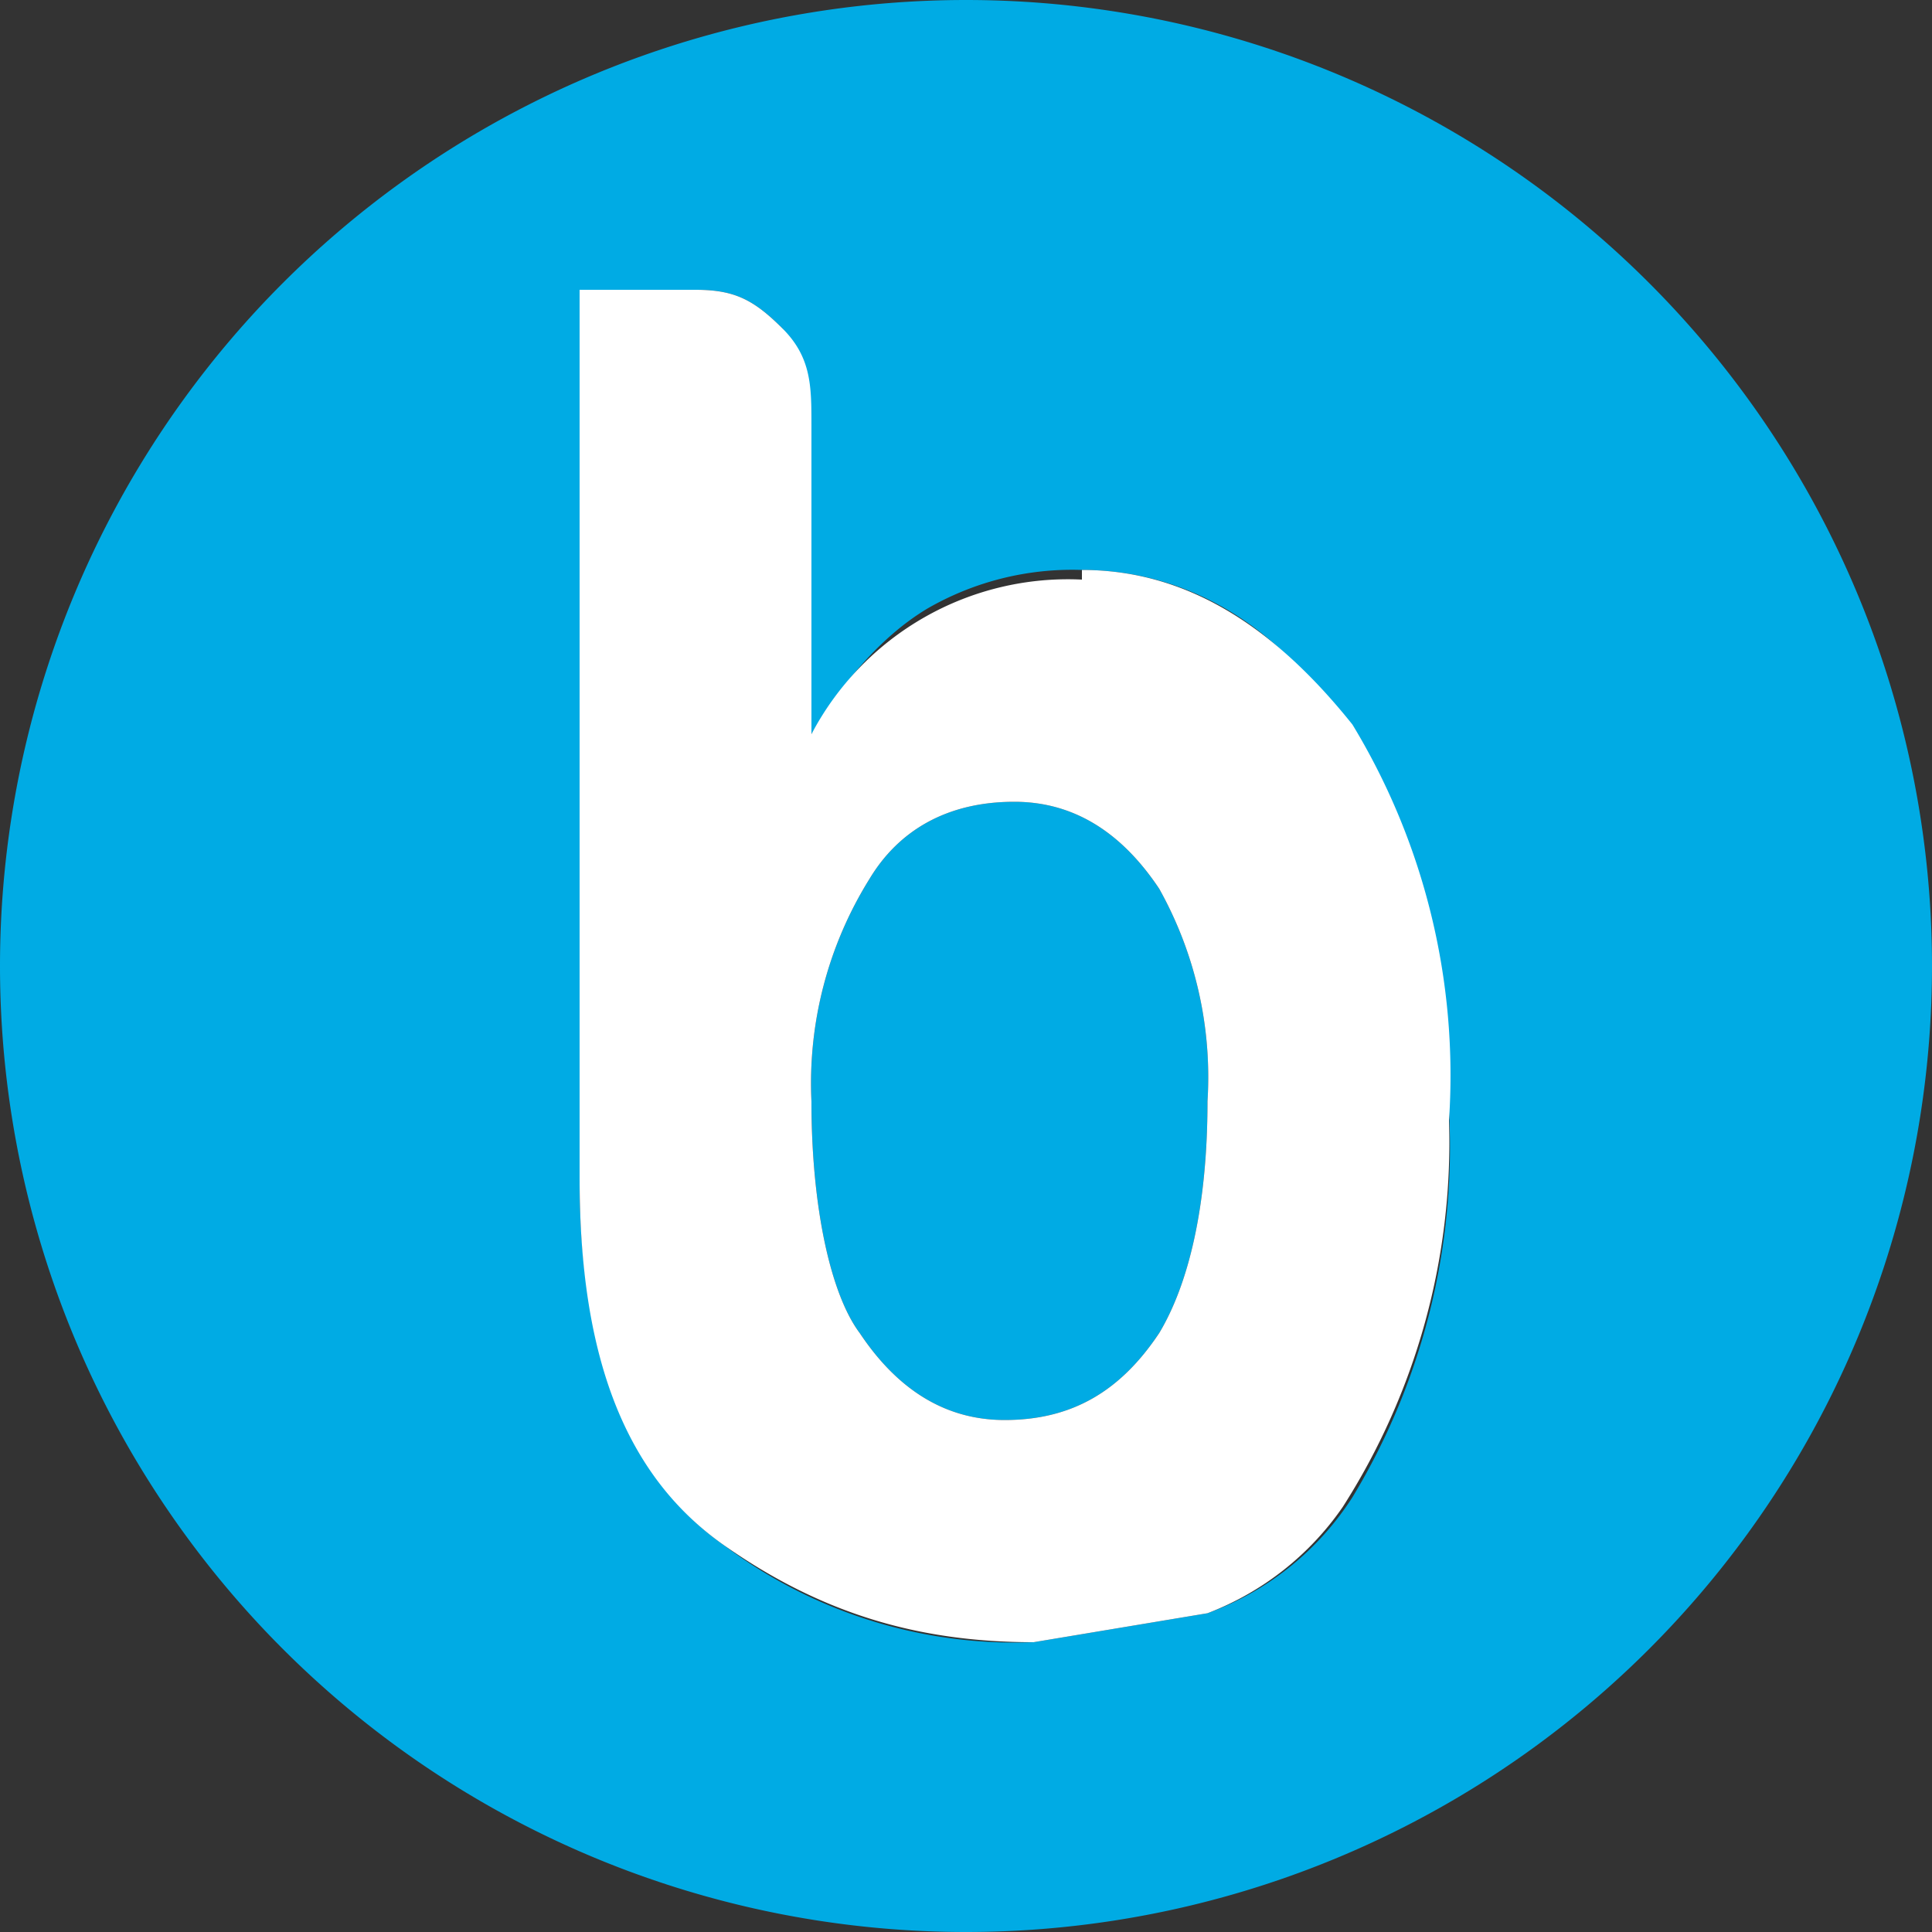
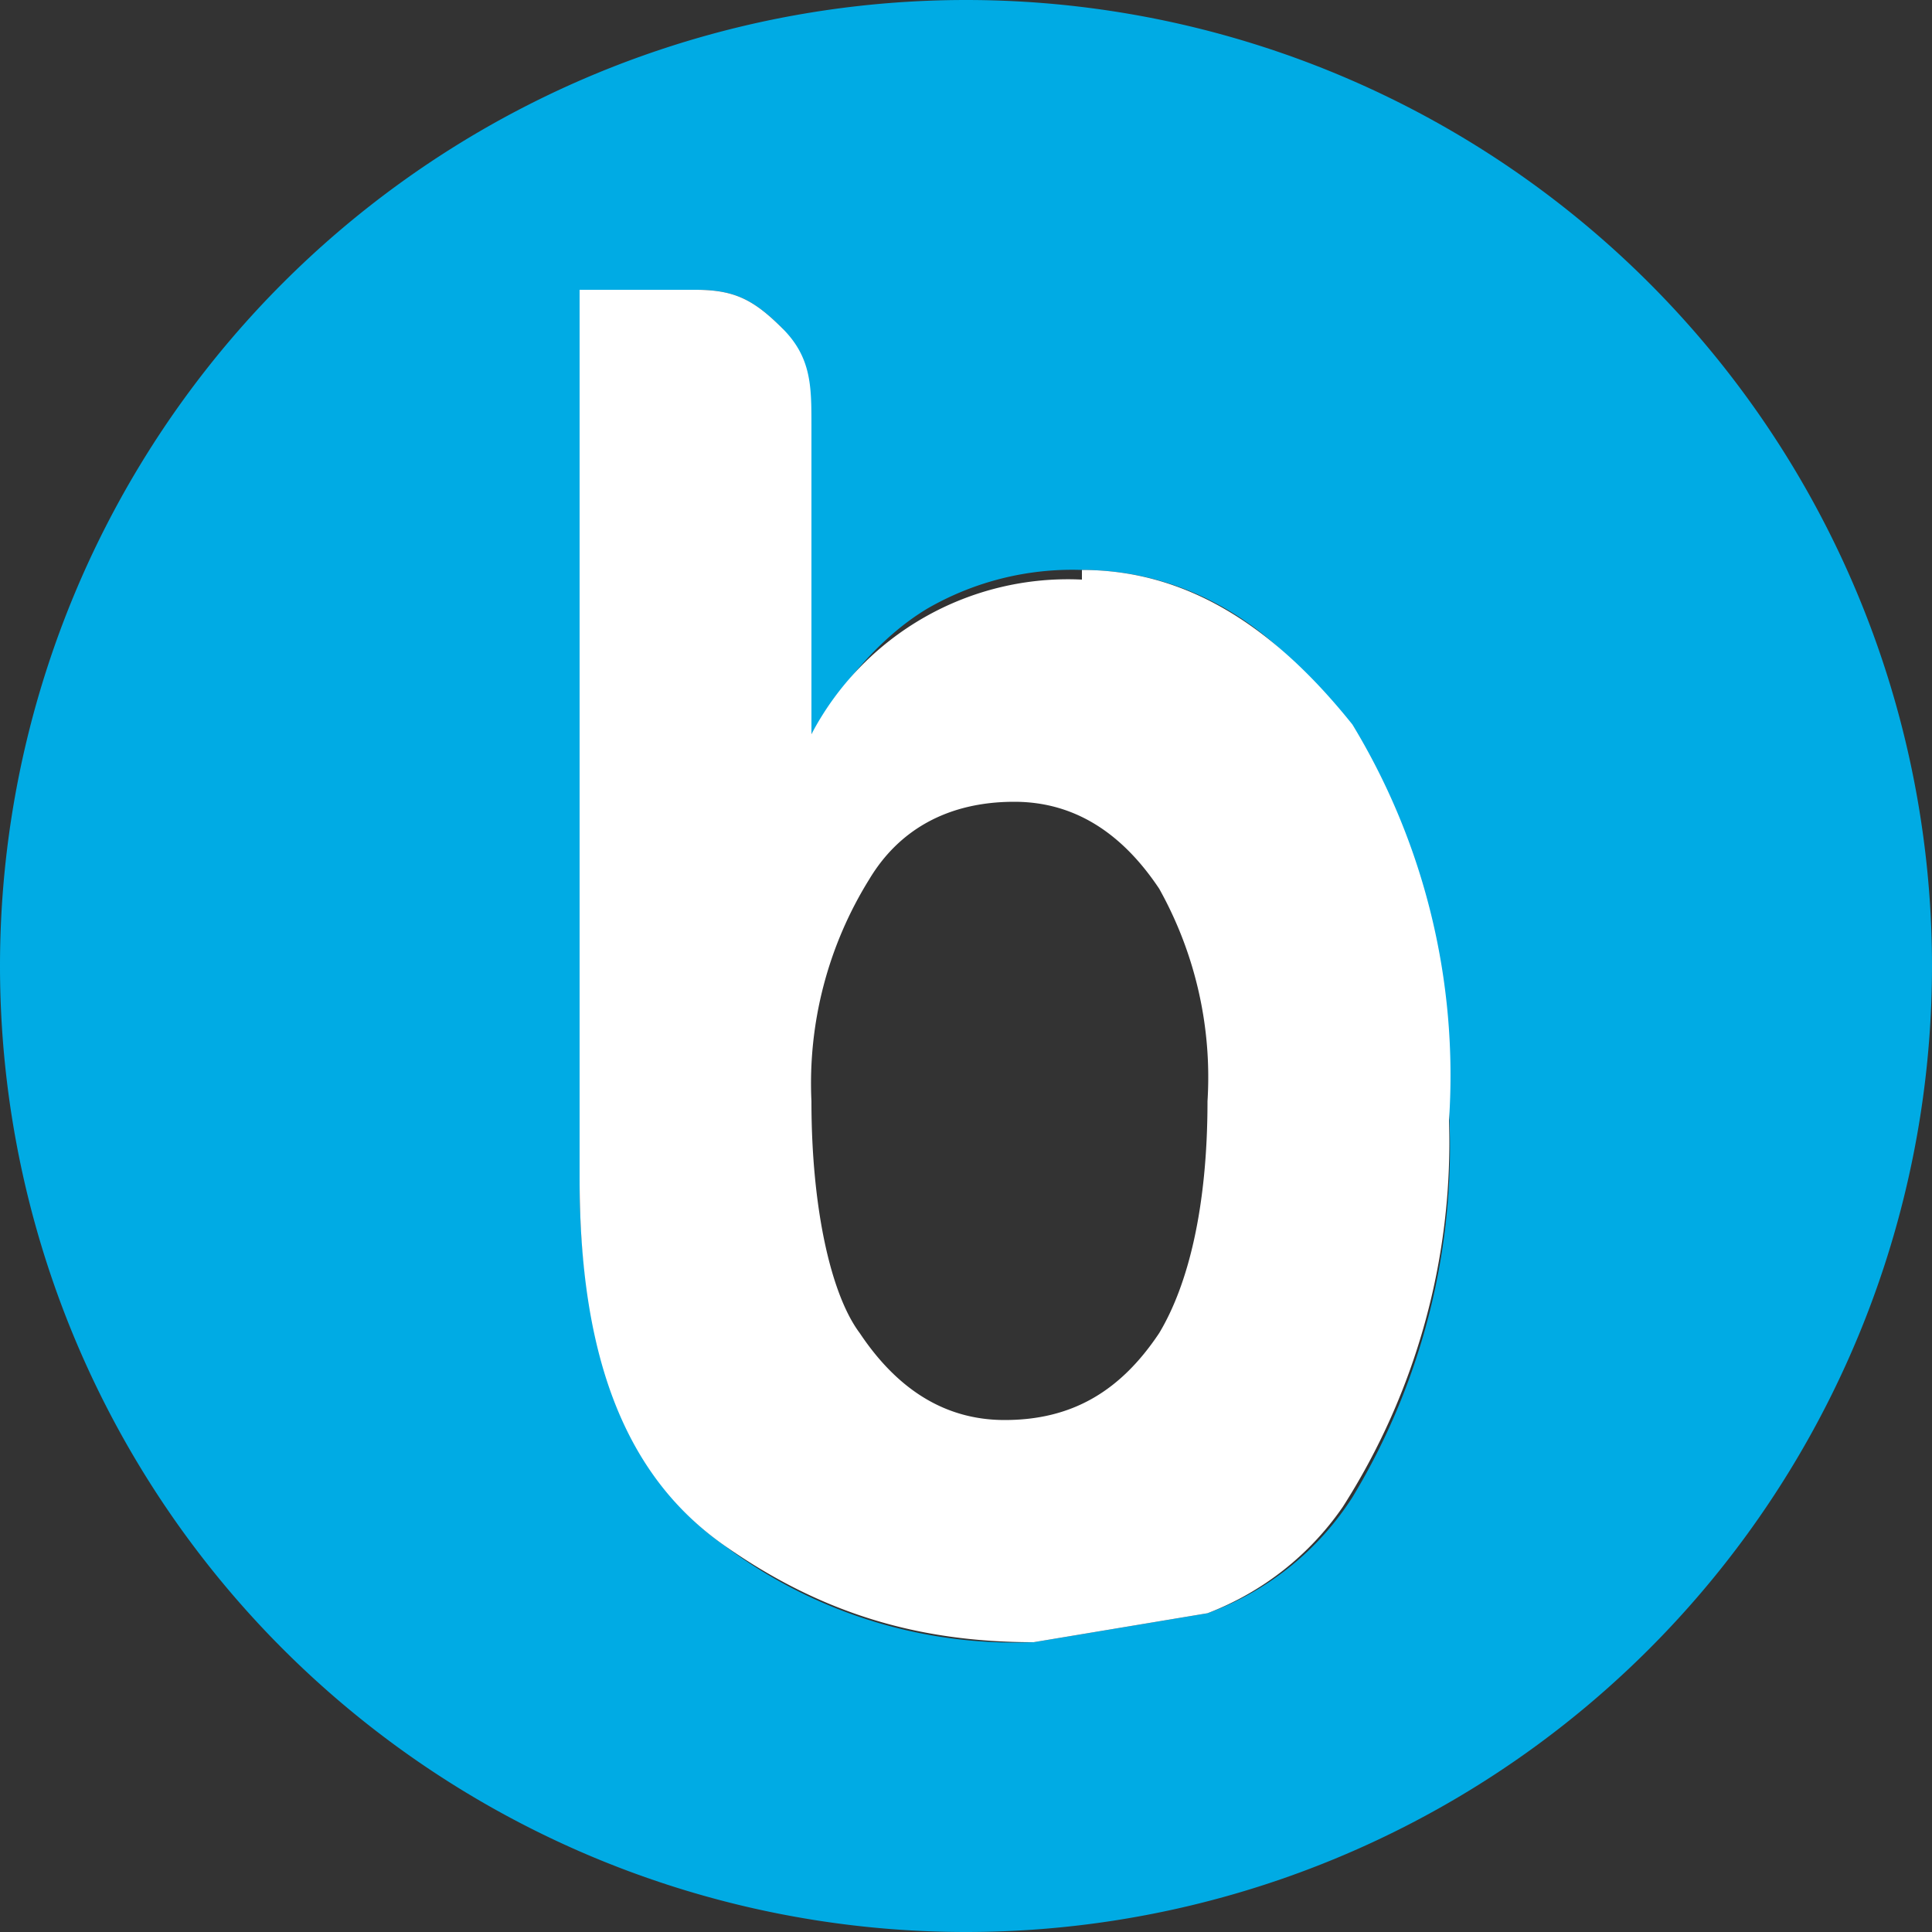
<svg xmlns="http://www.w3.org/2000/svg" fill="none" viewBox="0 0 20 20">
  <rect x="0" y="0" width="20" height="20" fill="#333333" stroke="none" />
  <g clip-path="url(#a)">
-     <path fill="#00ABE4" d="M10.4 14.7c.7 0 1.2-.3 1.6-.9.3-.5.5-1.3.5-2.4a4 4 0 0 0-.5-2.2c-.4-.6-.9-.9-1.5-.9-.7 0-1.2.3-1.5.8a4 4 0 0 0-.6 2.3c0 1.1.2 2 .5 2.4.4.6.9.9 1.5.9Z" />
    <path fill="#00ABE4" fill-rule="evenodd" d="M10 20a10 10 0 1 0 0-20 10 10 0 0 0 0 20ZM9.6 6.3a3 3 0 0 1 1.6-.4c1 0 2 .5 2.7 1.6a7 7 0 0 1 1.1 4 7 7 0 0 1-1 4 3 3 0 0 1-1.5 1.2l-1.8.3a5 5 0 0 1-3.2-1c-1-.7-1.5-2-1.5-3.8V3h1.2c.4 0 .6.1.9.4.2.3.3.6.3 1v3.2c.3-.5.7-1 1.2-1.3Z" clip-rule="evenodd" />
    <path fill="#fff" fill-rule="evenodd" d="M11.2 6a3 3 0 0 0-2.8 1.6V4.4c0-.4 0-.7-.3-1-.3-.3-.5-.4-.9-.4H6v9.2c0 1.9.5 3.1 1.5 3.8 1 .7 2 1 3.2 1l1.8-.3a3 3 0 0 0 1.4-1.1 7 7 0 0 0 1.1-4 7 7 0 0 0-1-4.1c-.8-1-1.7-1.6-2.8-1.6Zm-.8 8.7c.7 0 1.2-.3 1.6-.9.3-.5.5-1.3.5-2.4a4 4 0 0 0-.5-2.2c-.4-.6-.9-.9-1.5-.9-.7 0-1.2.3-1.5.8a4 4 0 0 0-.6 2.3c0 1.1.2 2 .5 2.4.4.6.9.9 1.5.9Z" clip-rule="evenodd" />
  </g>
  <defs>
    <clipPath id="a">
      <path fill="#fff" d="M0 0h20v20H0z" />
    </clipPath>
  </defs>
</svg>